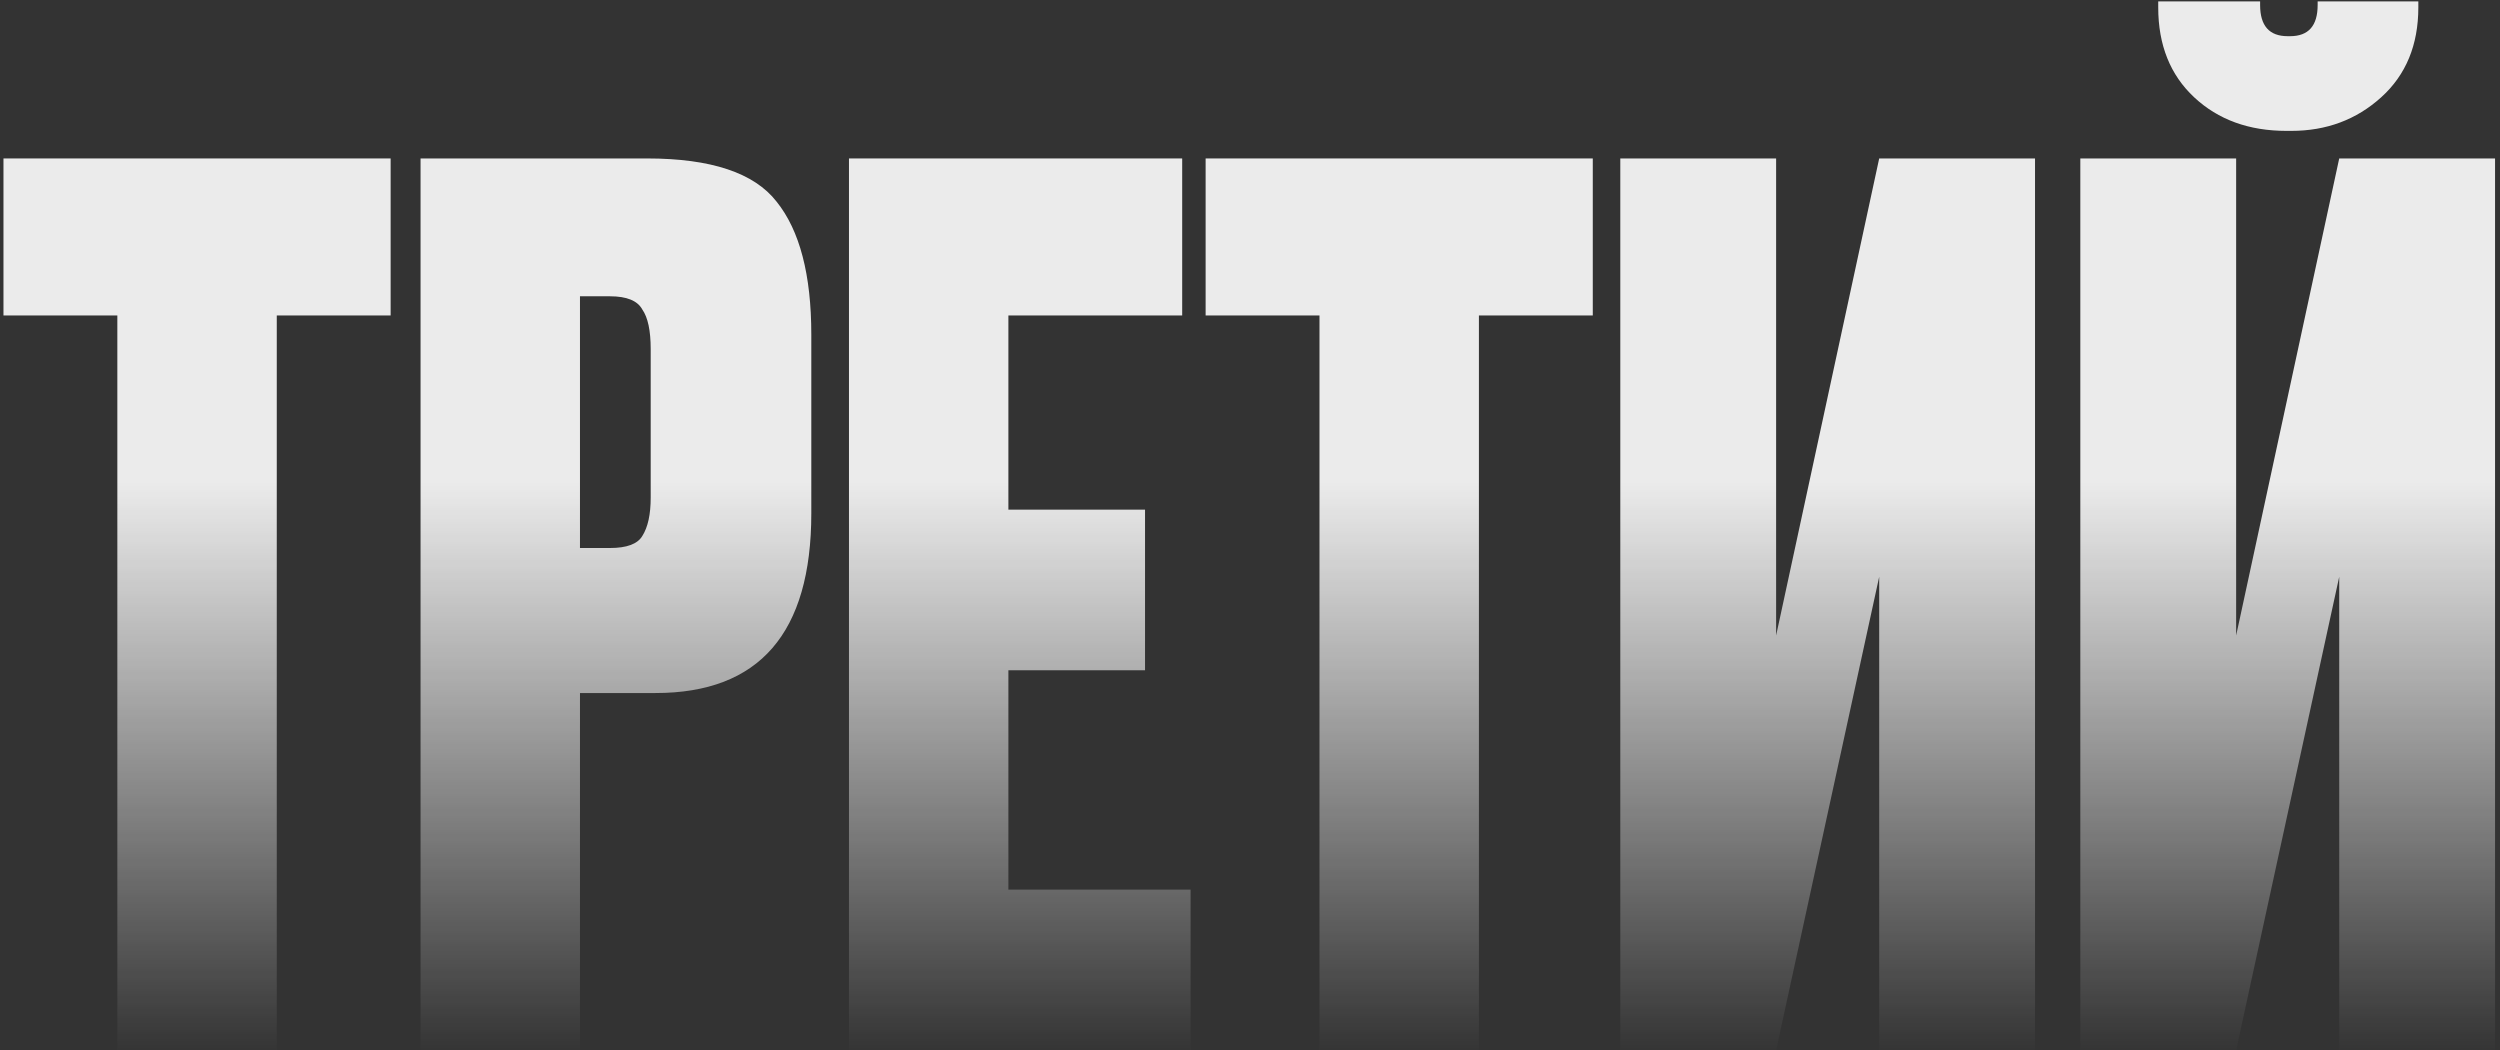
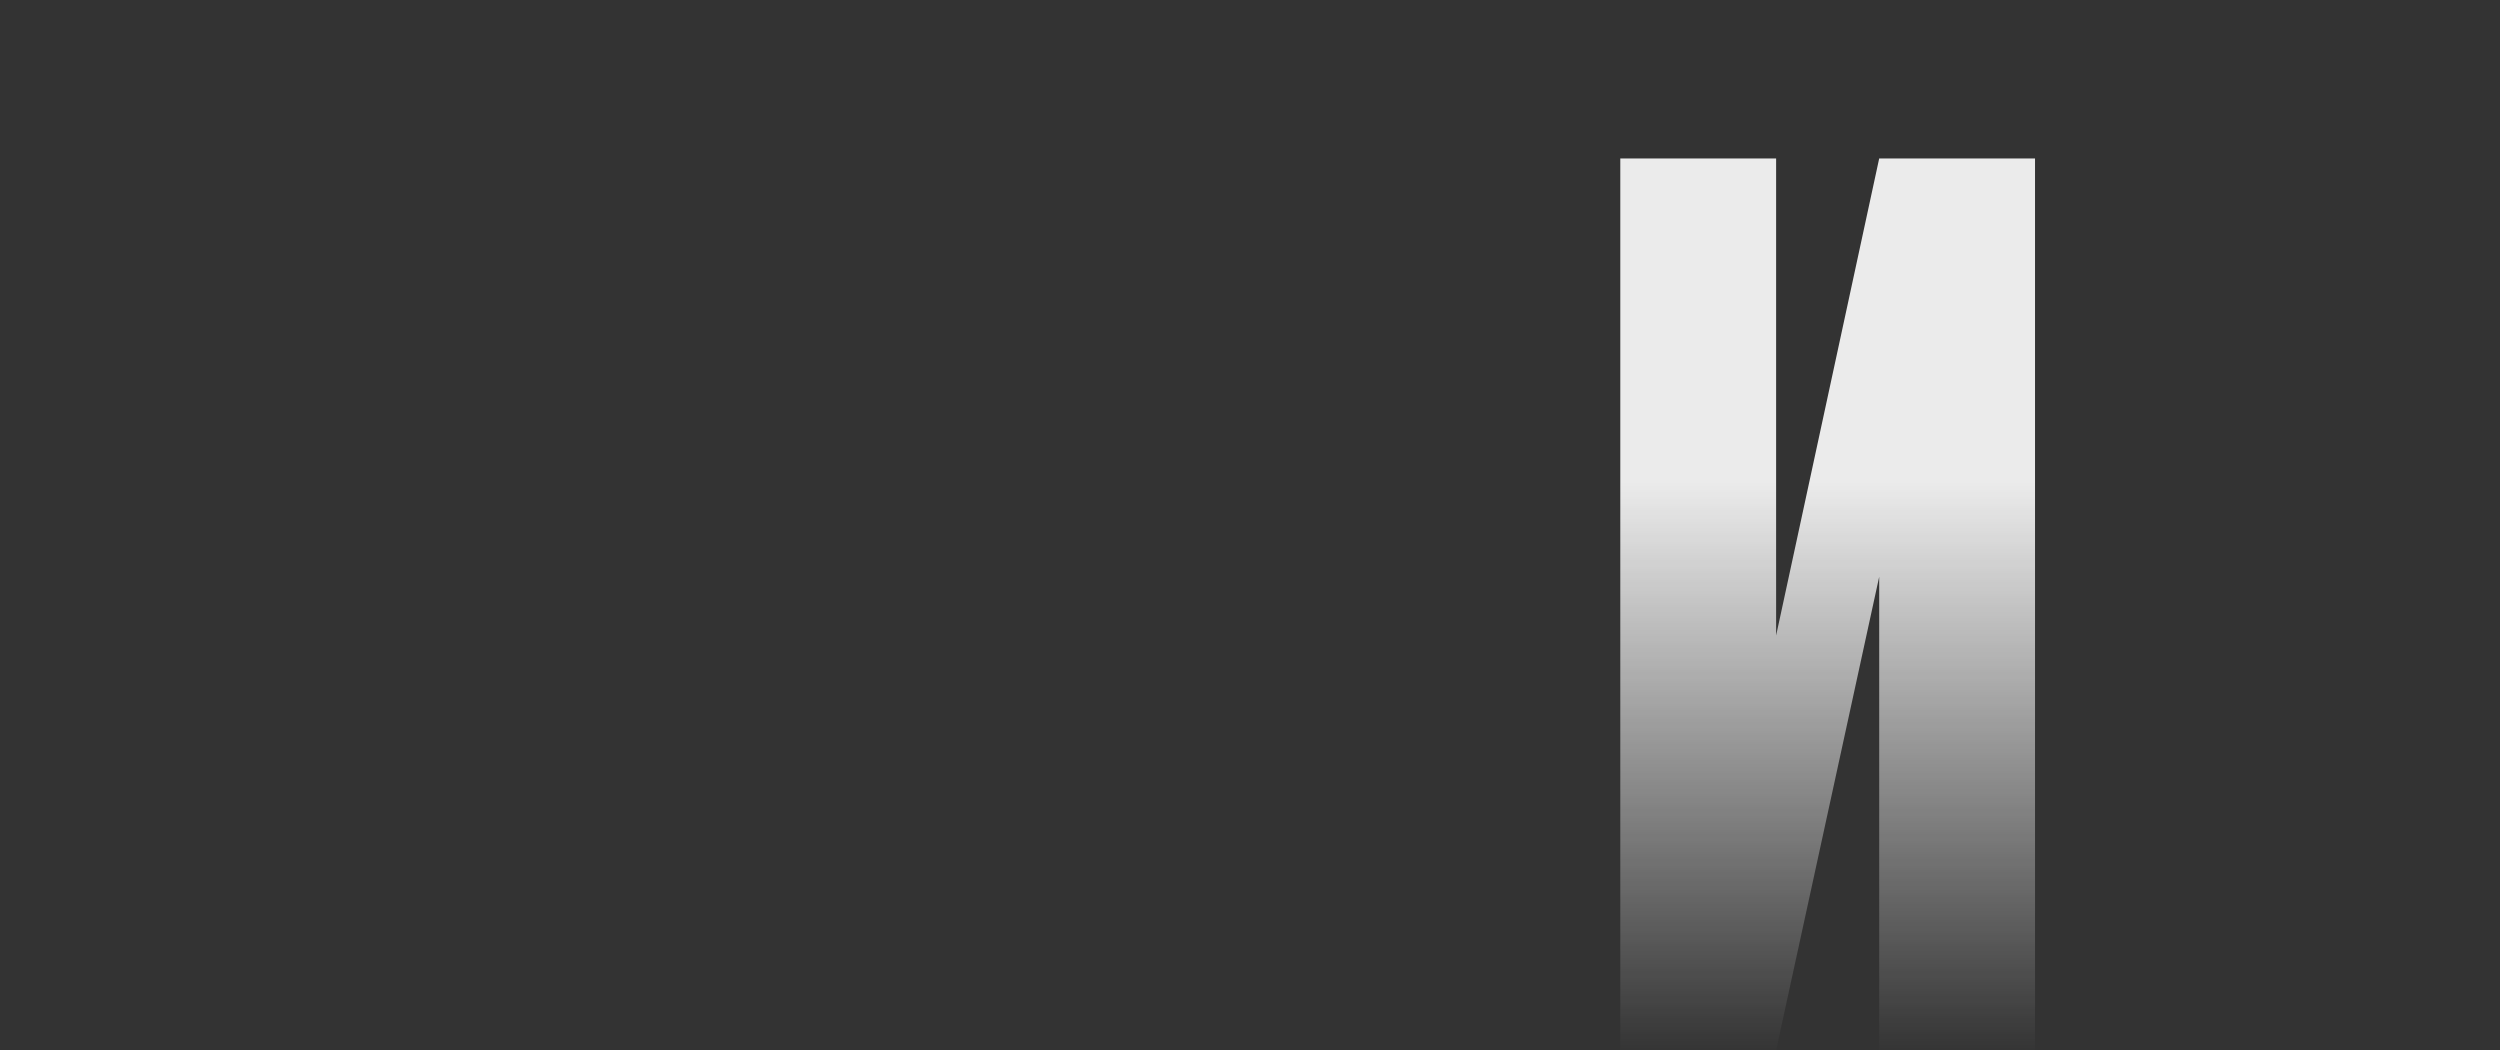
<svg xmlns="http://www.w3.org/2000/svg" width="438" height="184" viewBox="0 0 438 184" fill="none">
  <rect x="0" y="0" width="438" height="184" fill="#333333" stroke="none" />
  <g opacity="0.9">
-     <path d="M0.609 27.76H68.439V55.27H48.489V184H20.559V55.27H0.609V27.76Z" fill="url(#paint0_linear_3785_1031)" />
-     <path d="M114.841 121.42H101.611V184H73.681V27.76H113.371C124.571 27.76 132.131 30.28 136.051 35.32C140.111 40.36 142.141 48.13 142.141 58.63V89.92C142.141 110.92 133.041 121.42 114.841 121.42ZM101.611 51.91V96.01H106.861C109.801 96.01 111.691 95.31 112.531 93.91C113.511 92.37 114.001 90.13 114.001 87.19V61.15C114.001 57.93 113.511 55.62 112.531 54.22C111.691 52.68 109.801 51.91 106.861 51.91H101.611Z" fill="url(#paint1_linear_3785_1031)" />
-     <path d="M148.74 27.76H207.12V55.27H176.67V89.29H200.61V117.43H176.67V155.86H208.59V184H148.74V27.76Z" fill="url(#paint2_linear_3785_1031)" />
-     <path d="M211.225 27.76H279.055V55.27H259.105V184H231.175V55.27H211.225V27.76Z" fill="url(#paint3_linear_3785_1031)" />
    <path d="M329.236 184V101.05L311.176 184H283.876V27.76H311.176V111.34L329.236 27.76H356.536V184H329.236Z" fill="url(#paint4_linear_3785_1031)" />
-     <path d="M409.832 184V101.05L391.772 184H364.472V27.76H391.772V111.34L409.832 27.76H437.132V184H409.832ZM401.432 22.93H400.592C394.012 22.93 388.622 20.97 384.422 17.05C380.222 13.13 378.122 7.88 378.122 1.3V0.25H395.972V0.88C395.972 4.52 397.582 6.34 400.802 6.34H401.222C404.442 6.34 406.052 4.52 406.052 0.88V0.25H423.692V1.3C423.692 7.88 421.522 13.13 417.182 17.05C412.842 20.97 407.592 22.93 401.432 22.93Z" fill="url(#paint5_linear_3785_1031)" />
  </g>
  <defs>
    <linearGradient id="paint0_linear_3785_1031" x1="220" y1="84.5" x2="220" y2="189" gradientUnits="userSpaceOnUse">
      <stop stop-color="white" />
      <stop offset="0.961" stop-color="white" stop-opacity="0" />
    </linearGradient>
    <linearGradient id="paint1_linear_3785_1031" x1="220" y1="84.5" x2="220" y2="189" gradientUnits="userSpaceOnUse">
      <stop stop-color="white" />
      <stop offset="0.961" stop-color="white" stop-opacity="0" />
    </linearGradient>
    <linearGradient id="paint2_linear_3785_1031" x1="220" y1="84.5" x2="220" y2="189" gradientUnits="userSpaceOnUse">
      <stop stop-color="white" />
      <stop offset="0.961" stop-color="white" stop-opacity="0" />
    </linearGradient>
    <linearGradient id="paint3_linear_3785_1031" x1="220" y1="84.5" x2="220" y2="189" gradientUnits="userSpaceOnUse">
      <stop stop-color="white" />
      <stop offset="0.961" stop-color="white" stop-opacity="0" />
    </linearGradient>
    <linearGradient id="paint4_linear_3785_1031" x1="220" y1="84.5" x2="220" y2="189" gradientUnits="userSpaceOnUse">
      <stop stop-color="white" />
      <stop offset="0.961" stop-color="white" stop-opacity="0" />
    </linearGradient>
    <linearGradient id="paint5_linear_3785_1031" x1="220" y1="84.5" x2="220" y2="189" gradientUnits="userSpaceOnUse">
      <stop stop-color="white" />
      <stop offset="0.961" stop-color="white" stop-opacity="0" />
    </linearGradient>
  </defs>
</svg>